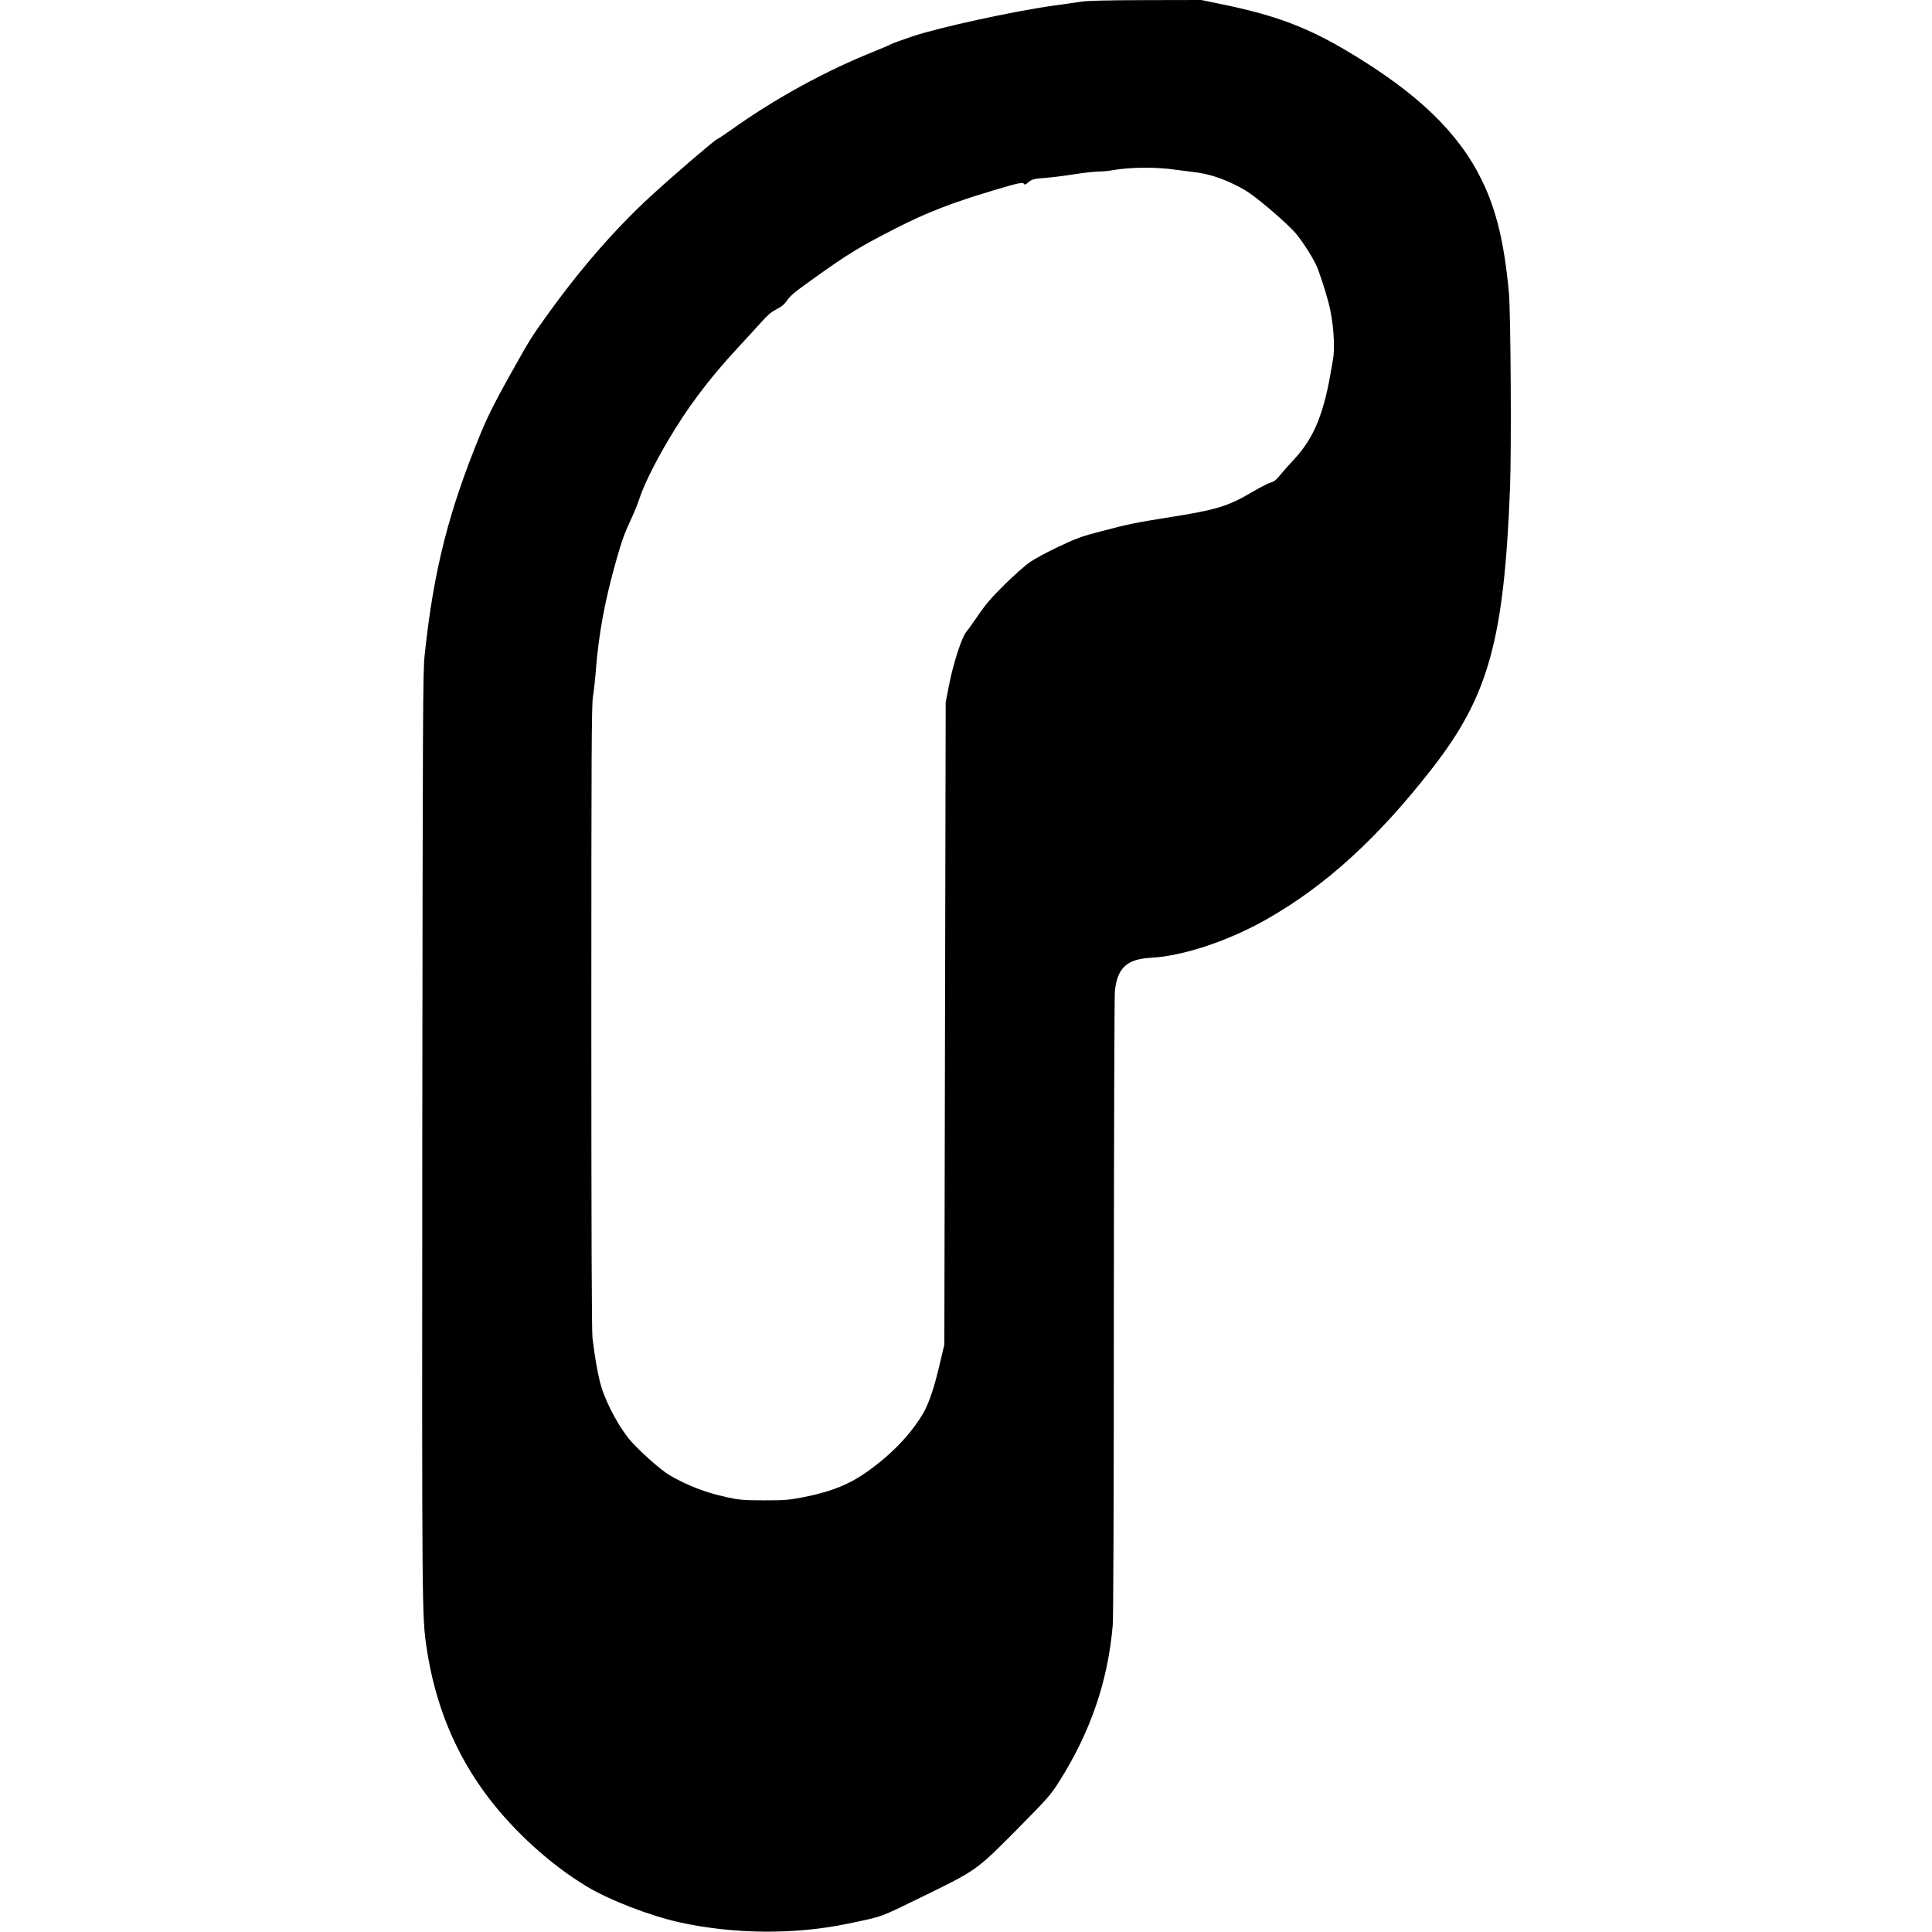
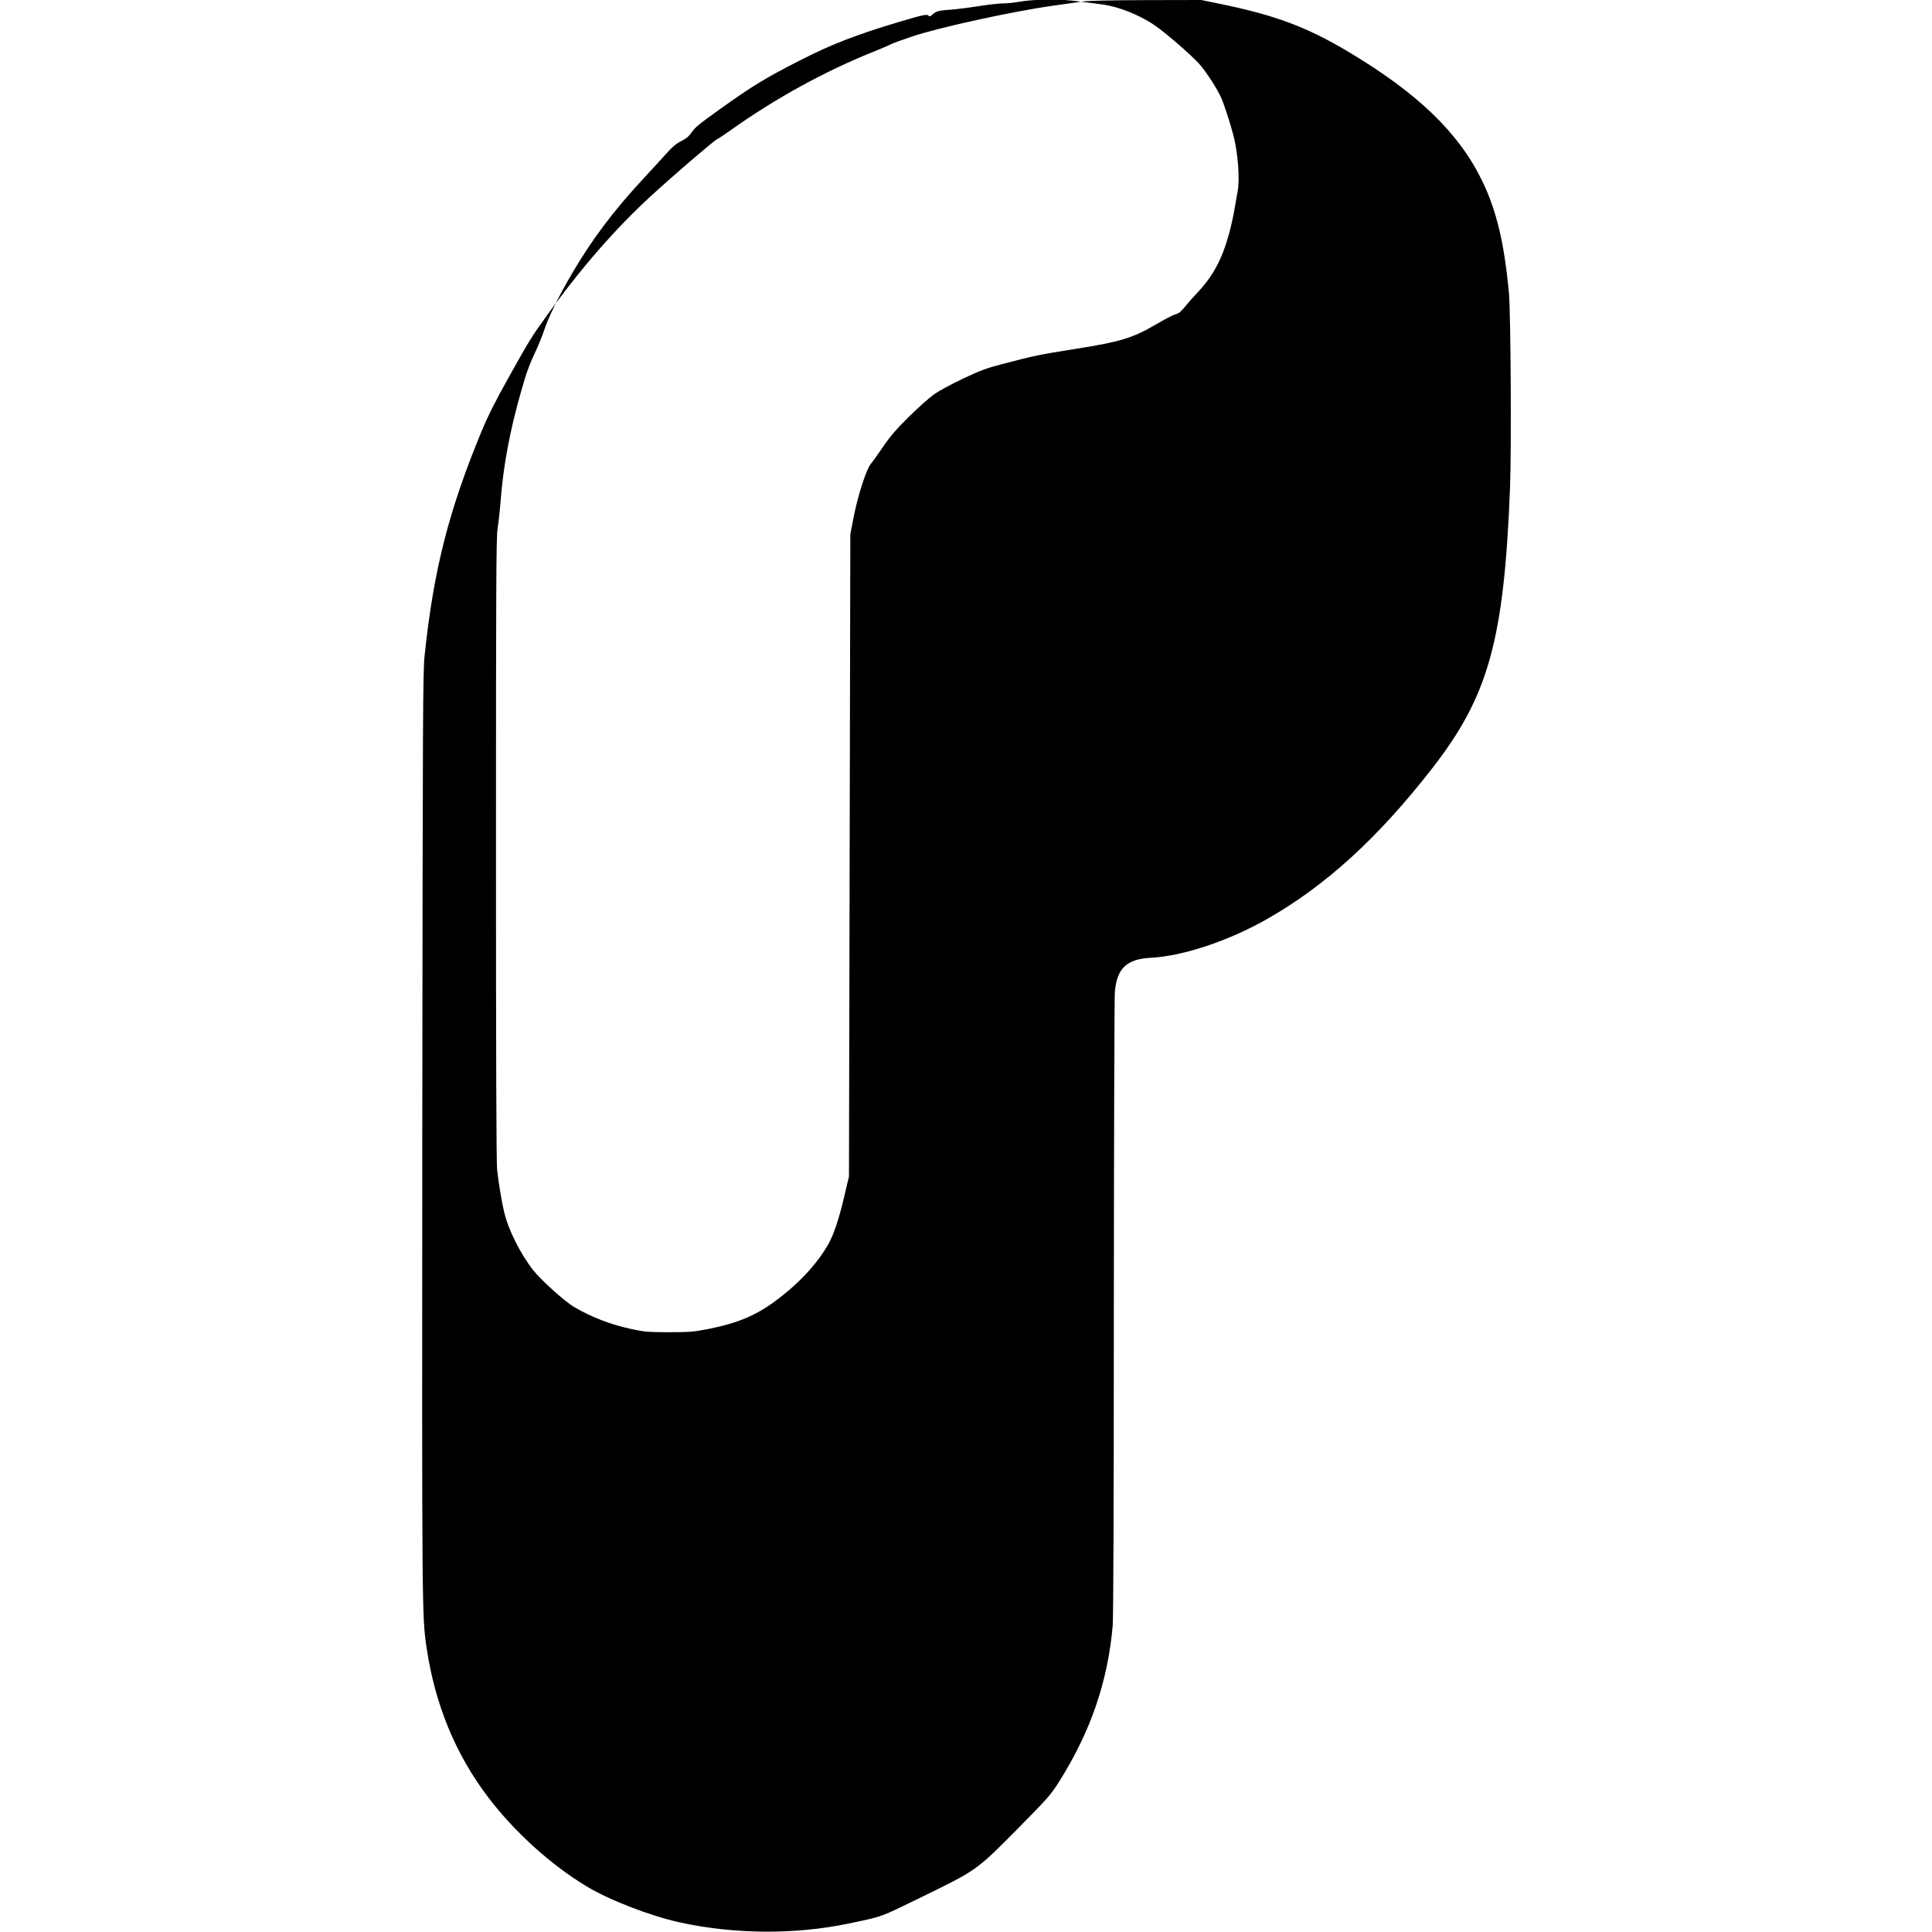
<svg xmlns="http://www.w3.org/2000/svg" version="1.0" width="1712pt" height="1712pt" viewBox="0 0 1712 1712" preserveAspectRatio="xMidYMid meet">
  <g transform="translate(0,1712) scale(0.1,-0.1)" fill="#000000" stroke="none">
-     <path d="M9580 17105 c-47 -7 -154 -23 -239 -34 -366 -51 -1019 -194 -1261 -275 -91 -31 -176 -62 -190 -70 -14 -8 -71 -32 -127 -55 -441 -175 -890 -421 -1283 -701 -52 -37 -108 -75 -125 -83 -36 -19 -383 -317 -587 -504 -317 -291 -630 -650 -932 -1073 -133 -185 -145 -206 -329 -535 -119 -213 -183 -340 -241 -480 -290 -701 -423 -1224 -503 -1980 -16 -147 -17 -485 -21 -4255 -3 -4258 -3 -4258 38 -4540 74 -501 255 -943 545 -1325 233 -307 554 -598 872 -790 202 -122 559 -260 823 -319 481 -106 1020 -111 1495 -12 315 66 275 52 650 235 491 239 487 237 845 598 282 286 299 305 380 433 275 438 427 882 470 1375 6 78 10 1059 10 2820 1 1485 5 2743 9 2796 19 210 105 291 321 302 284 15 689 150 1029 344 519 295 983 719 1461 1333 501 643 638 1137 691 2491 13 348 6 1542 -10 1724 -41 442 -111 736 -241 1000 -206 421 -568 769 -1178 1134 -375 224 -658 329 -1157 430 l-150 31 -490 -1 c-343 -1 -516 -5 -575 -14z m845 -1490 c50 -7 119 -16 155 -20 120 -13 247 -53 373 -117 101 -51 146 -83 296 -208 98 -83 201 -179 234 -219 67 -82 150 -212 185 -291 25 -57 80 -227 106 -327 42 -162 59 -394 37 -504 -5 -29 -18 -99 -27 -154 -9 -55 -31 -155 -50 -223 -63 -226 -141 -369 -280 -517 -36 -38 -82 -90 -102 -115 -47 -57 -59 -67 -101 -79 -19 -6 -93 -45 -165 -87 -200 -118 -314 -153 -701 -214 -344 -55 -367 -60 -635 -130 -163 -42 -213 -60 -371 -135 -100 -47 -216 -110 -258 -140 -42 -30 -141 -118 -221 -197 -110 -109 -165 -172 -227 -263 -45 -66 -95 -136 -111 -155 -40 -48 -114 -276 -152 -469 l-30 -154 -6 -2846 -6 -2846 -45 -190 c-44 -188 -92 -330 -139 -412 -104 -180 -264 -351 -473 -505 -174 -128 -335 -194 -592 -245 -130 -25 -164 -28 -349 -28 -186 1 -217 3 -334 29 -179 38 -349 104 -505 195 -81 48 -288 234 -360 324 -113 143 -223 361 -259 519 -23 96 -47 244 -62 374 -7 60 -10 1022 -10 2840 0 2342 2 2762 14 2839 8 50 20 155 26 235 25 324 81 627 185 990 47 165 69 225 132 360 22 47 53 123 68 169 40 120 127 299 244 499 173 298 368 559 627 838 82 88 179 195 217 237 48 54 84 84 127 106 44 22 70 43 94 78 32 46 62 71 248 204 289 207 404 277 714 435 271 139 501 228 870 338 225 67 258 74 269 55 5 -7 15 -4 29 9 36 33 57 39 160 46 55 4 170 18 255 32 85 13 182 24 216 24 34 0 87 5 119 11 161 29 391 31 571 4z" />
+     <path d="M9580 17105 c-47 -7 -154 -23 -239 -34 -366 -51 -1019 -194 -1261 -275 -91 -31 -176 -62 -190 -70 -14 -8 -71 -32 -127 -55 -441 -175 -890 -421 -1283 -701 -52 -37 -108 -75 -125 -83 -36 -19 -383 -317 -587 -504 -317 -291 -630 -650 -932 -1073 -133 -185 -145 -206 -329 -535 -119 -213 -183 -340 -241 -480 -290 -701 -423 -1224 -503 -1980 -16 -147 -17 -485 -21 -4255 -3 -4258 -3 -4258 38 -4540 74 -501 255 -943 545 -1325 233 -307 554 -598 872 -790 202 -122 559 -260 823 -319 481 -106 1020 -111 1495 -12 315 66 275 52 650 235 491 239 487 237 845 598 282 286 299 305 380 433 275 438 427 882 470 1375 6 78 10 1059 10 2820 1 1485 5 2743 9 2796 19 210 105 291 321 302 284 15 689 150 1029 344 519 295 983 719 1461 1333 501 643 638 1137 691 2491 13 348 6 1542 -10 1724 -41 442 -111 736 -241 1000 -206 421 -568 769 -1178 1134 -375 224 -658 329 -1157 430 l-150 31 -490 -1 c-343 -1 -516 -5 -575 -14z c50 -7 119 -16 155 -20 120 -13 247 -53 373 -117 101 -51 146 -83 296 -208 98 -83 201 -179 234 -219 67 -82 150 -212 185 -291 25 -57 80 -227 106 -327 42 -162 59 -394 37 -504 -5 -29 -18 -99 -27 -154 -9 -55 -31 -155 -50 -223 -63 -226 -141 -369 -280 -517 -36 -38 -82 -90 -102 -115 -47 -57 -59 -67 -101 -79 -19 -6 -93 -45 -165 -87 -200 -118 -314 -153 -701 -214 -344 -55 -367 -60 -635 -130 -163 -42 -213 -60 -371 -135 -100 -47 -216 -110 -258 -140 -42 -30 -141 -118 -221 -197 -110 -109 -165 -172 -227 -263 -45 -66 -95 -136 -111 -155 -40 -48 -114 -276 -152 -469 l-30 -154 -6 -2846 -6 -2846 -45 -190 c-44 -188 -92 -330 -139 -412 -104 -180 -264 -351 -473 -505 -174 -128 -335 -194 -592 -245 -130 -25 -164 -28 -349 -28 -186 1 -217 3 -334 29 -179 38 -349 104 -505 195 -81 48 -288 234 -360 324 -113 143 -223 361 -259 519 -23 96 -47 244 -62 374 -7 60 -10 1022 -10 2840 0 2342 2 2762 14 2839 8 50 20 155 26 235 25 324 81 627 185 990 47 165 69 225 132 360 22 47 53 123 68 169 40 120 127 299 244 499 173 298 368 559 627 838 82 88 179 195 217 237 48 54 84 84 127 106 44 22 70 43 94 78 32 46 62 71 248 204 289 207 404 277 714 435 271 139 501 228 870 338 225 67 258 74 269 55 5 -7 15 -4 29 9 36 33 57 39 160 46 55 4 170 18 255 32 85 13 182 24 216 24 34 0 87 5 119 11 161 29 391 31 571 4z" />
  </g>
</svg>